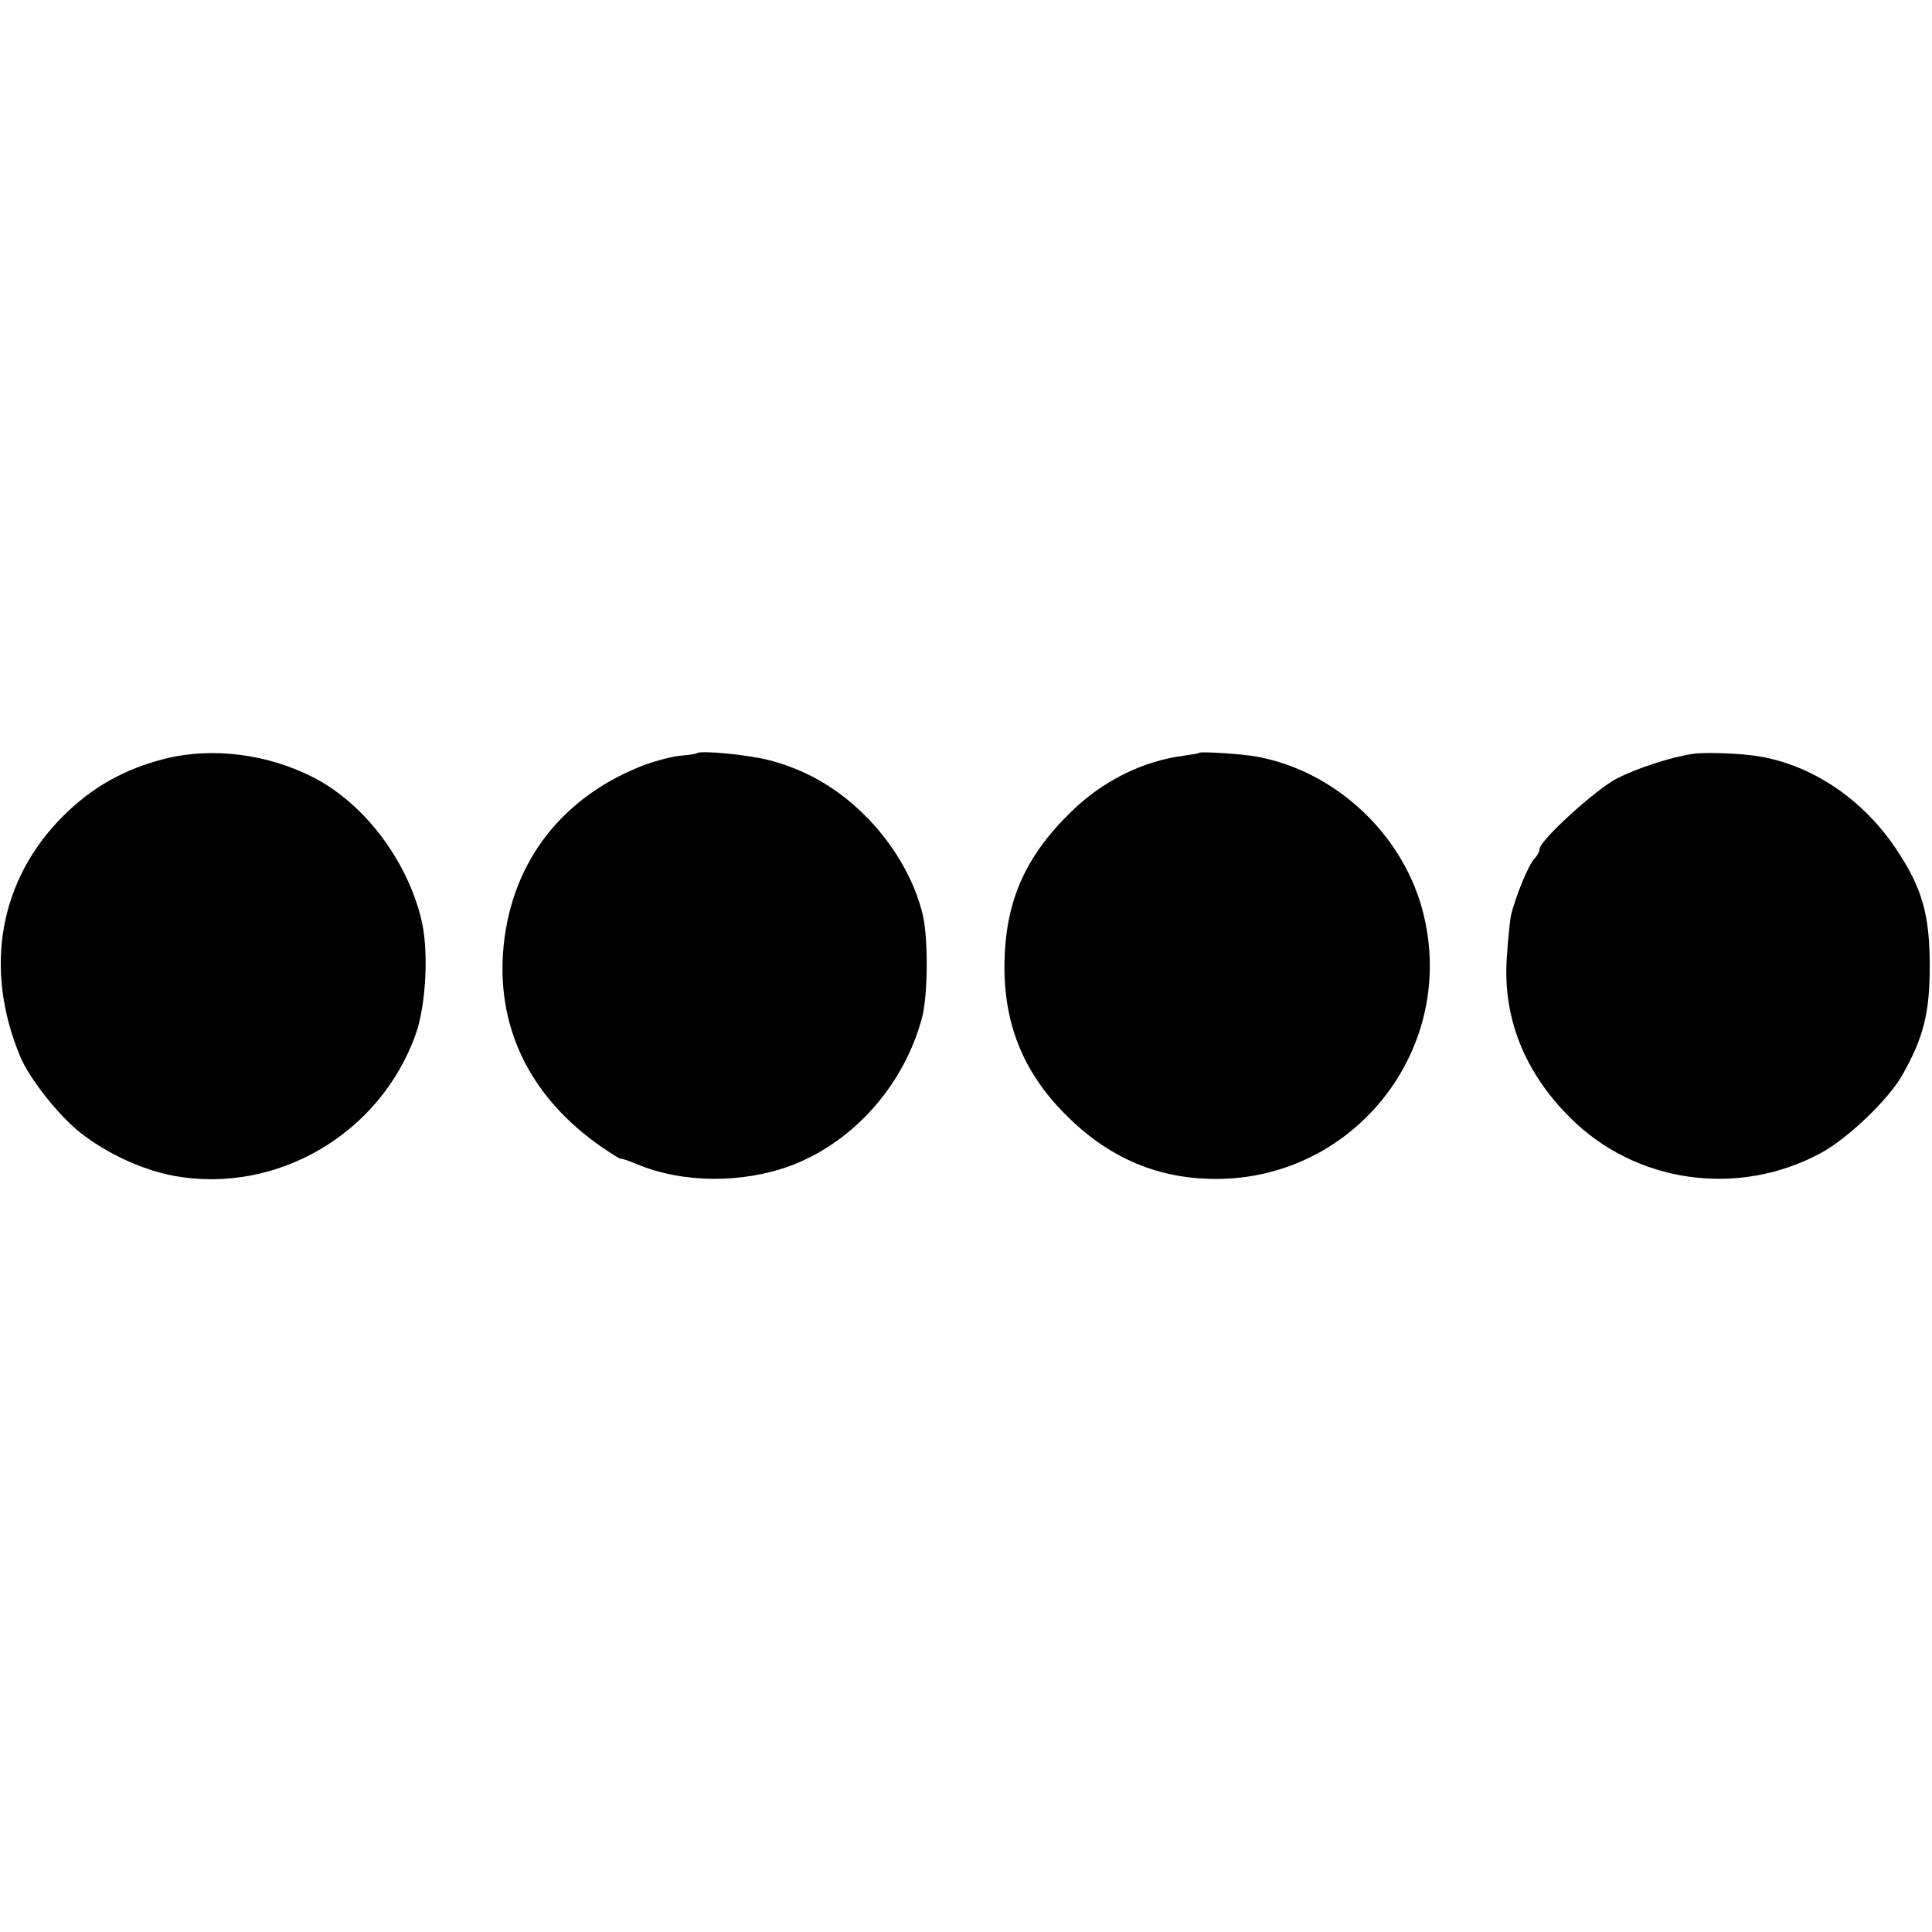
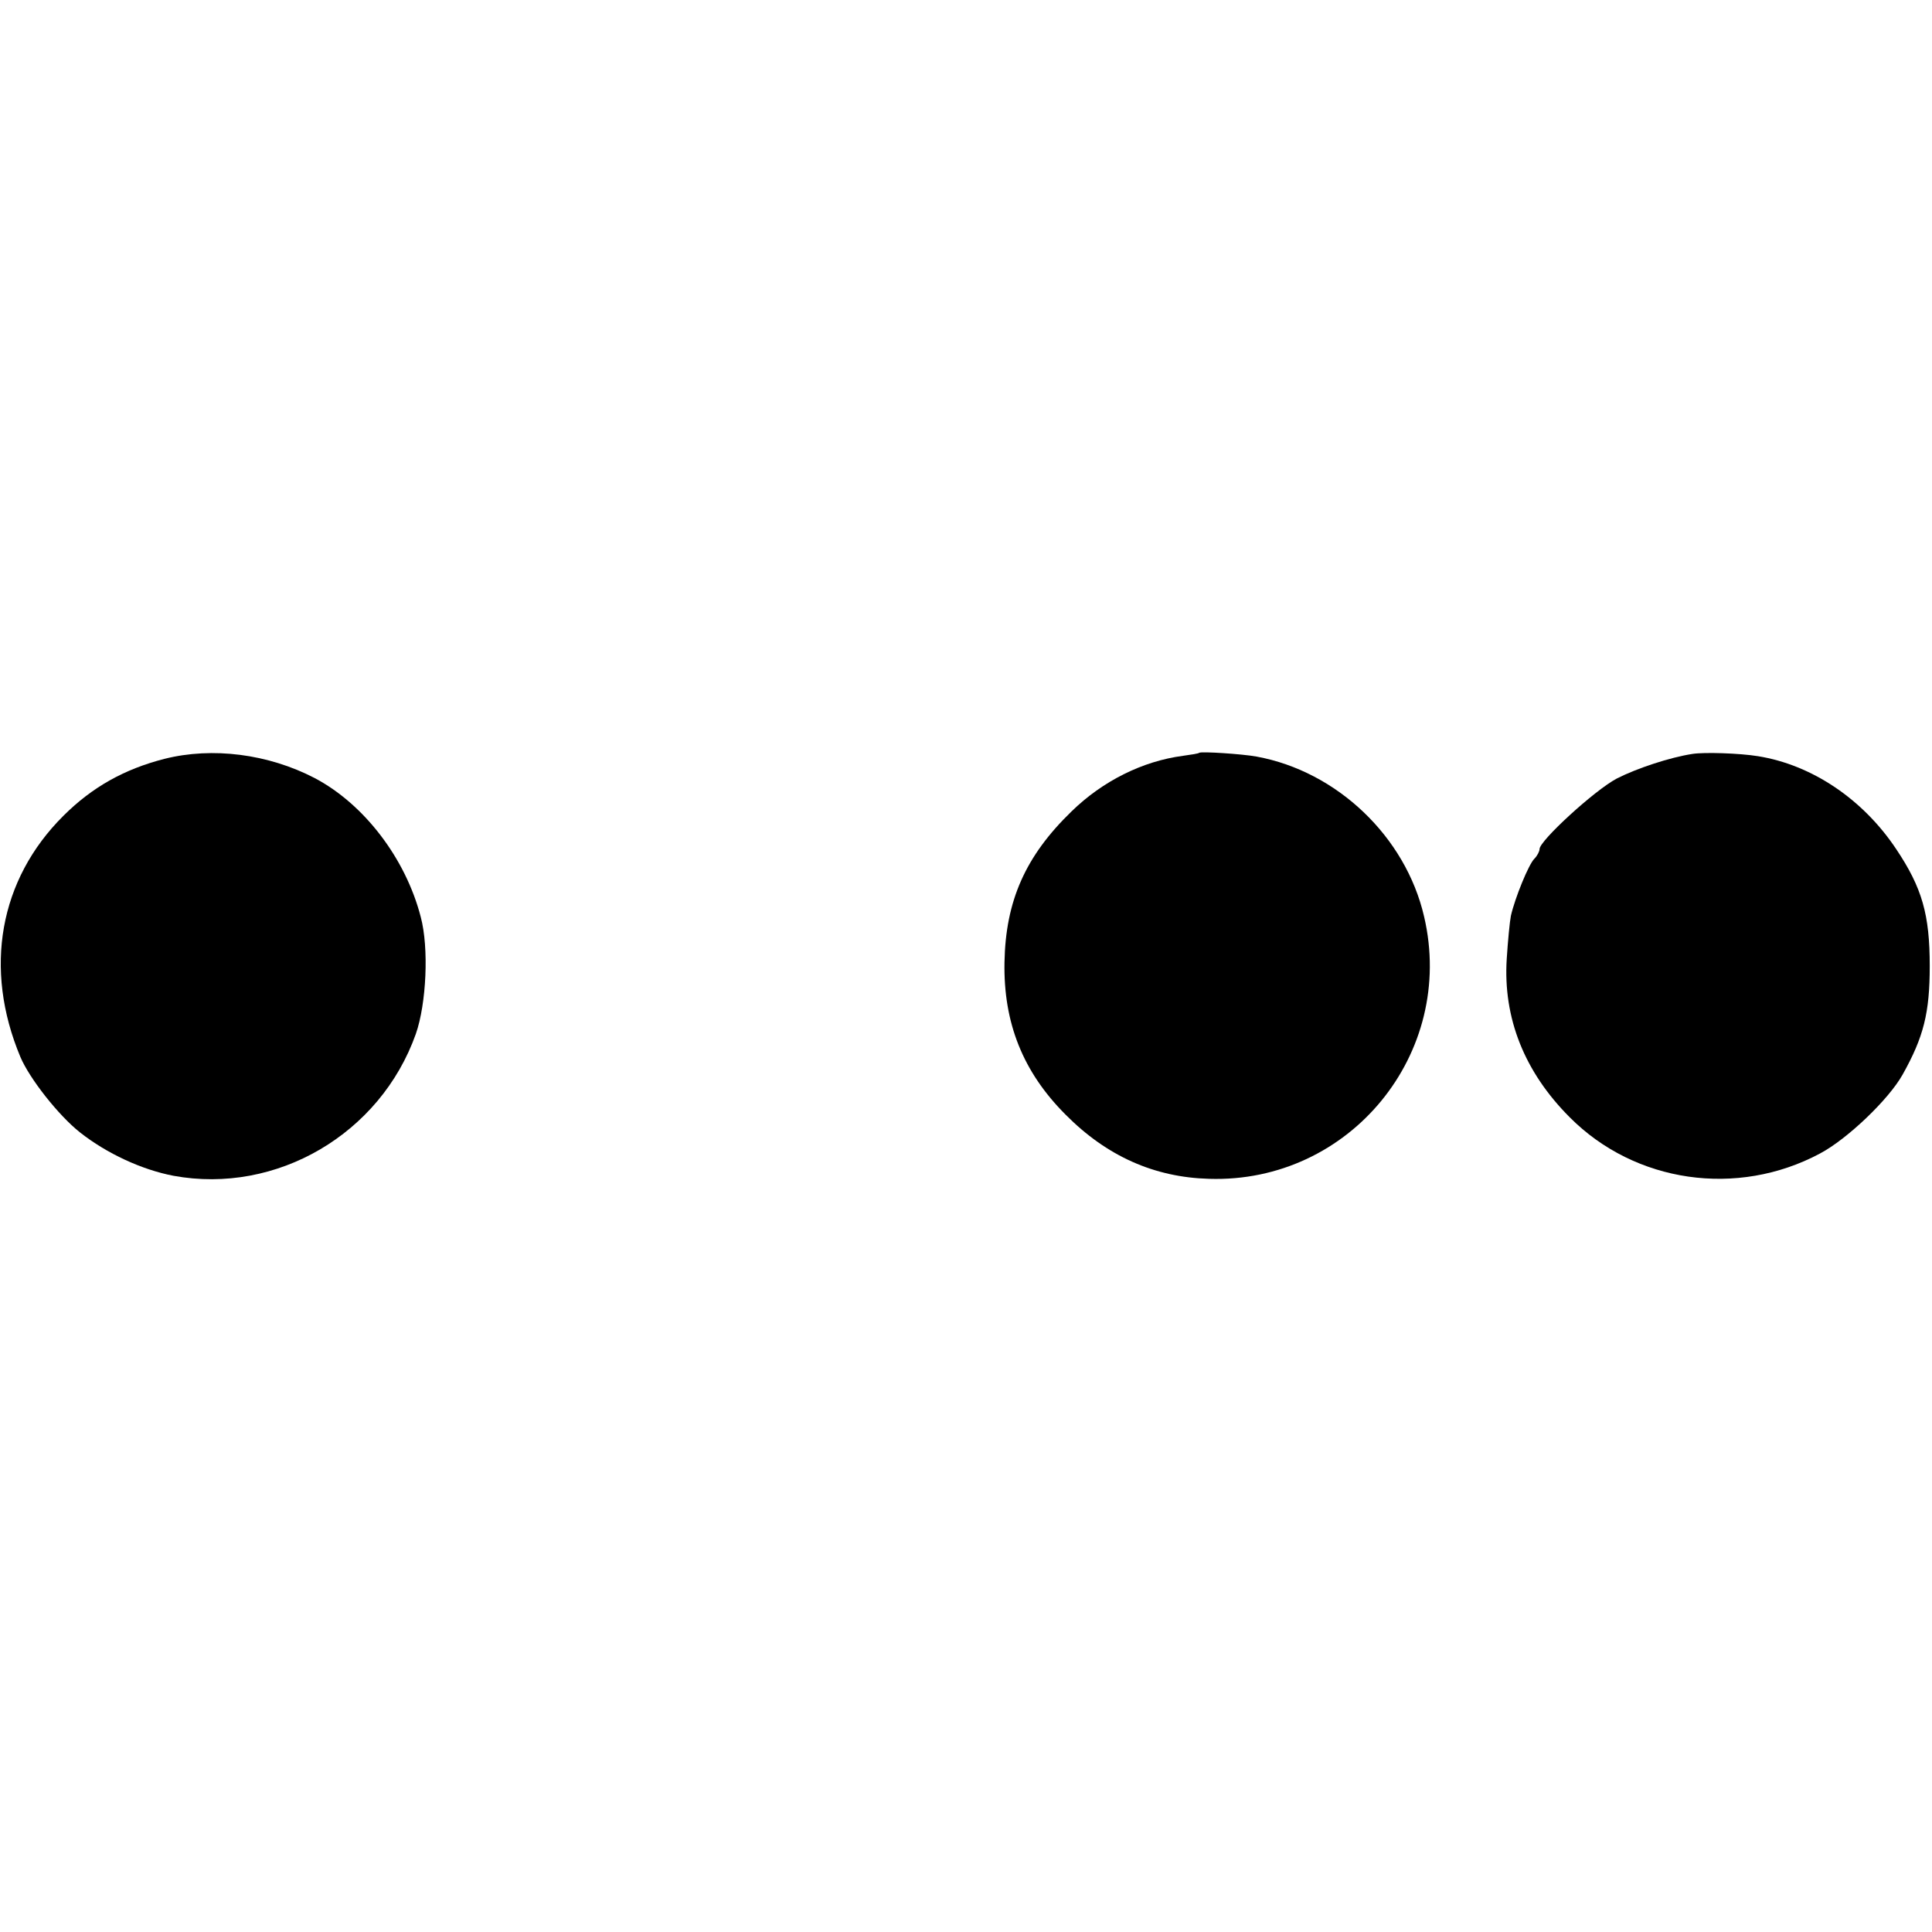
<svg xmlns="http://www.w3.org/2000/svg" version="1.0" width="512pt" height="512pt" viewBox="0 0 512 512" preserveAspectRatio="xMidYMid meet">
  <g transform="translate(0,512) scale(0.1,-0.1)" fill="#000000" stroke="none">
    <path d="M436 3109 c-106 -27 -192 -75 -268 -151 -170 -169 -212 -405 -114 -639 24 -57 101 -155 158 -200 71 -56 164 -99 248 -115 273 -50 548 111 642 376 28 80 35 228 13 310 -40 155 -150 299 -281 368 -123 64 -271 83 -398 51z" />
-     <path d="M1847 3124 c-1 -2 -23 -5 -47 -7 -25 -3 -73 -16 -107 -30 -215 -88 -344 -265 -360 -493 -14 -208 78 -387 262 -514 28 -19 50 -33 50 -31 0 2 18 -4 40 -13 122 -52 281 -53 411 -5 167 63 301 215 348 394 15 59 16 206 2 268 -22 96 -81 196 -160 272 -72 70 -154 116 -246 140 -57 15 -184 27 -193 19z" />
    <path d="M3178 3125 c-2 -2 -21 -5 -43 -8 -107 -14 -213 -67 -295 -147 -123 -119 -175 -238 -178 -400 -3 -161 49 -291 162 -404 109 -110 235 -166 380 -170 373 -12 655 332 570 695 -49 212 -231 385 -444 424 -38 7 -147 14 -152 10z" />
    <path d="M4485 3122 c-59 -9 -147 -38 -200 -65 -59 -31 -205 -165 -205 -187 0 -6 -6 -18 -14 -26 -15 -15 -51 -103 -62 -151 -3 -15 -8 -67 -11 -114 -10 -157 47 -300 167 -420 173 -174 444 -213 663 -96 72 38 182 143 219 209 56 100 72 164 72 288 0 136 -20 207 -89 310 -88 132 -223 223 -366 246 -49 8 -143 11 -174 6z" />
  </g>
</svg>